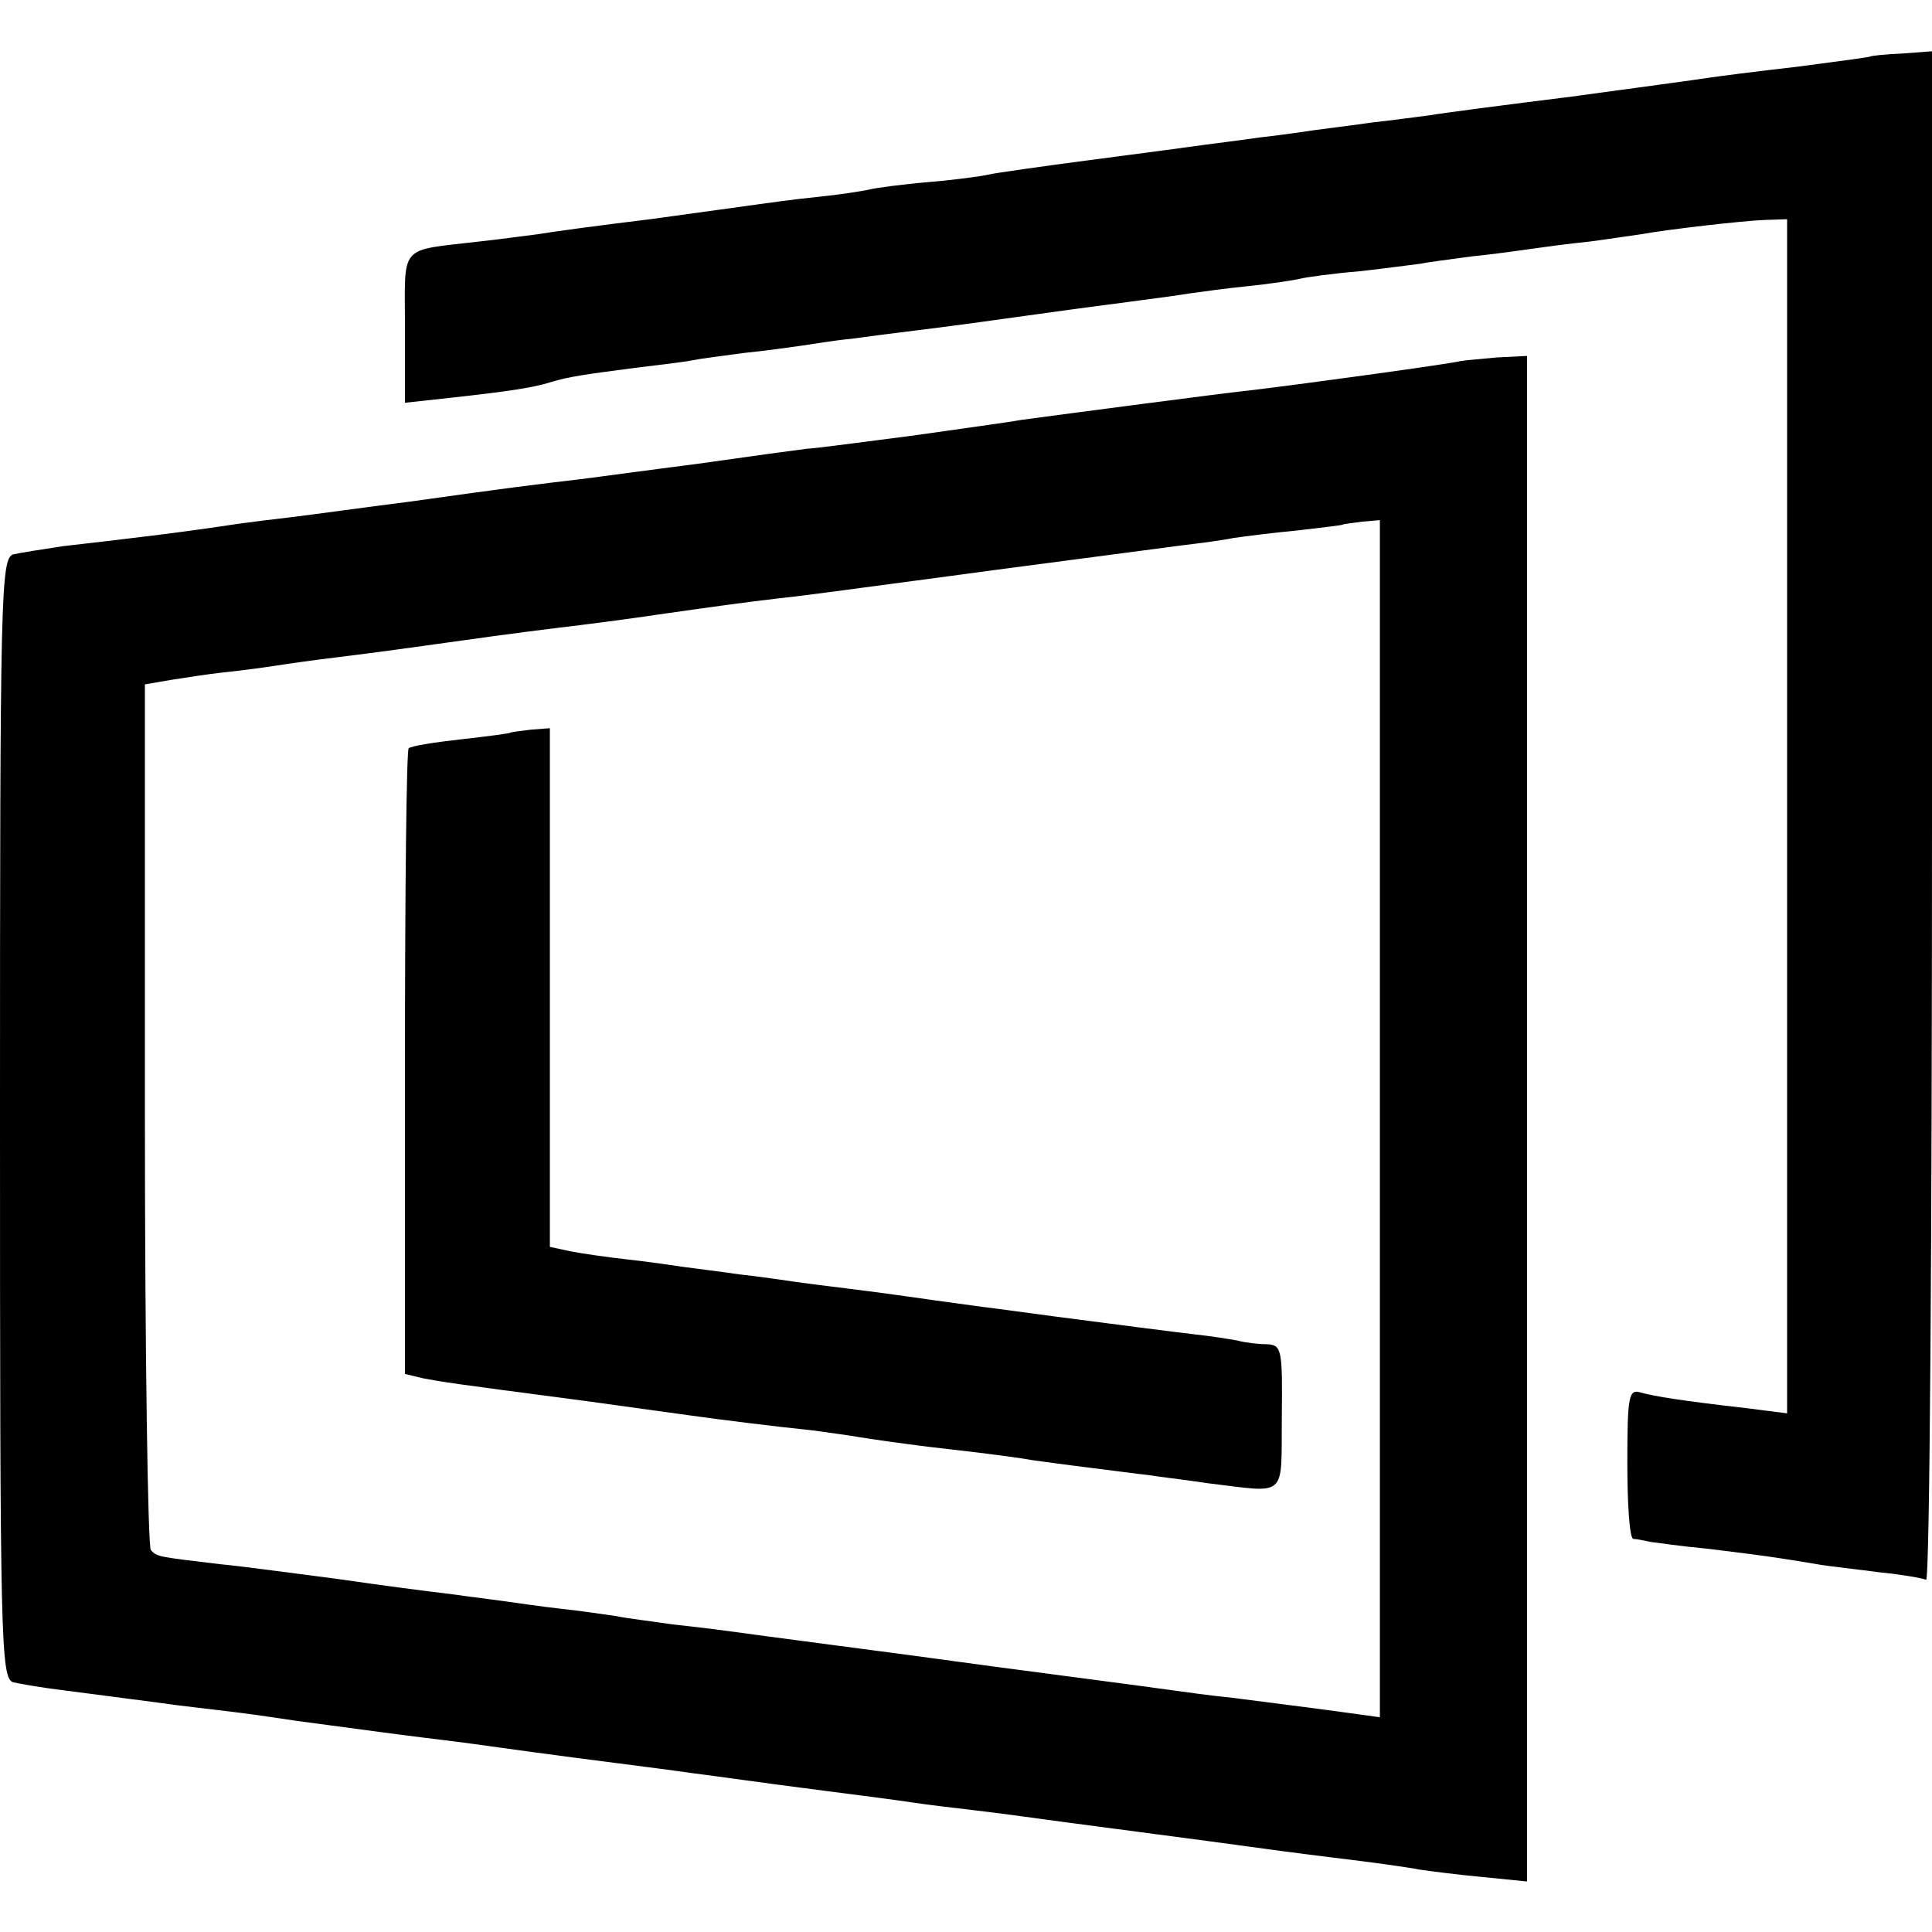
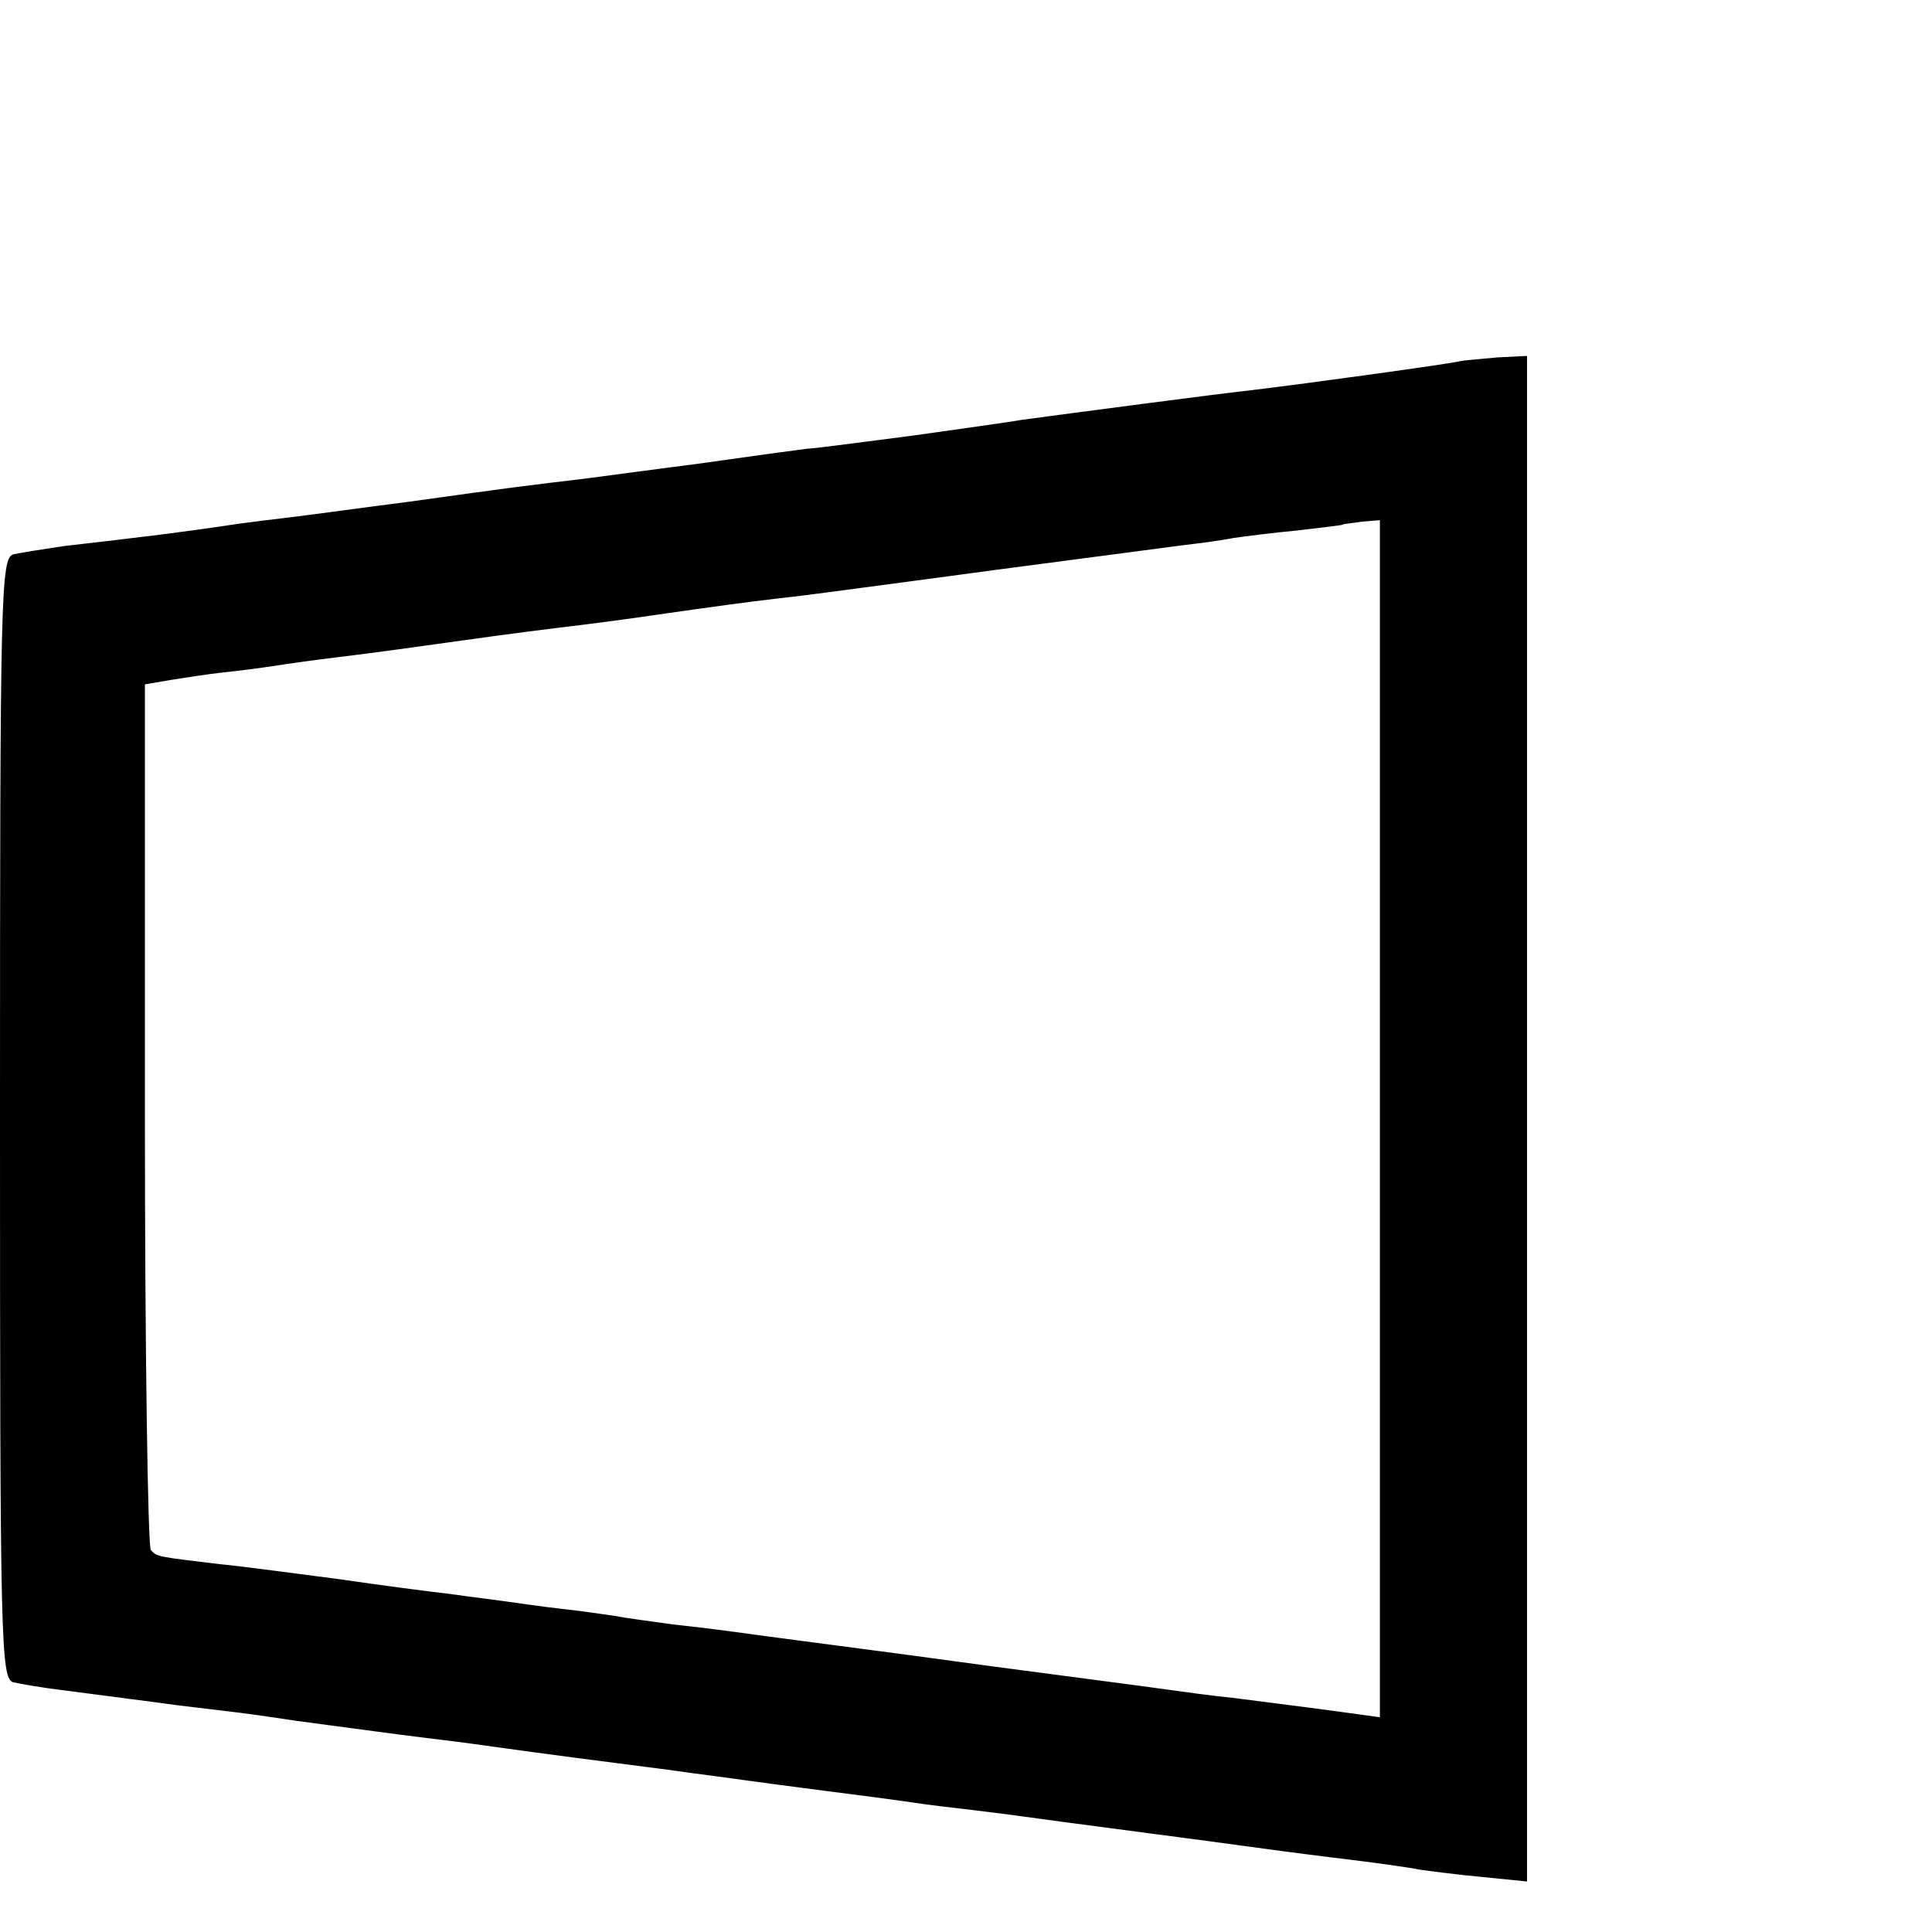
<svg xmlns="http://www.w3.org/2000/svg" version="1.0" width="260pt" height="260pt" viewBox="0 0 260 260" preserveAspectRatio="xMidYMid meet">
  <g transform="translate(0,260) scale(0.1,-0.1)" fill="#000000" stroke="none">
-     <path d="M2517 2524 c-1 -1 -46 -7 -100 -14 -53 -6 -107 -13 -120 -15 -12 -2 -94 -13 -182 -25 -88 -11 -173 -22 -190 -25 -16 -2 -52 -7 -80 -10 -27 -4 -61 -8 -75 -10 -14 -2 -47 -7 -75 -10 -27 -4 -61 -8 -75 -10 -14 -2 -81 -11 -150 -20 -69 -9 -132 -18 -140 -20 -8 -2 -44 -7 -80 -10 -36 -3 -72 -8 -80 -10 -8 -2 -40 -7 -70 -10 -30 -3 -66 -8 -80 -10 -14 -2 -79 -11 -145 -20 -66 -8 -133 -17 -150 -20 -16 -2 -52 -7 -80 -10 -110 -13 -100 -2 -100 -116 l0 -101 64 7 c72 8 108 13 133 21 23 7 44 10 113 19 32 4 67 8 76 10 9 2 40 6 70 10 30 3 65 8 79 10 14 2 43 7 65 9 22 3 60 8 85 11 42 5 93 12 150 20 14 2 43 6 65 9 90 12 131 17 155 21 14 2 50 7 80 10 30 3 62 8 70 10 8 2 44 7 80 10 36 4 72 9 81 10 9 2 40 6 70 10 30 3 65 8 79 10 14 2 50 7 80 10 30 4 62 9 70 10 32 6 136 18 165 19 l30 1 0 -803 0 -804 -55 7 c-88 10 -124 16 -142 21 -16 5 -18 -4 -18 -95 0 -56 3 -101 8 -102 4 0 14 -2 23 -4 8 -1 42 -6 75 -9 57 -7 84 -10 149 -21 17 -3 55 -7 85 -11 30 -3 58 -8 62 -10 5 -3 8 459 8 1026 l0 1031 -40 -3 c-22 -1 -42 -3 -43 -4z" />
    <path d="M1965 2114 c-9 -3 -205 -30 -280 -39 -31 -3 -258 -33 -310 -40 -16 -3 -82 -12 -145 -21 -63 -8 -128 -17 -145 -18 -16 -2 -82 -11 -145 -20 -63 -8 -135 -18 -160 -21 -59 -7 -93 -11 -228 -30 -63 -8 -135 -18 -160 -21 -26 -3 -58 -7 -72 -9 -73 -11 -130 -18 -235 -30 -27 -4 -58 -9 -67 -11 -17 -5 -18 -50 -18 -759 0 -709 1 -754 18 -759 9 -2 37 -7 62 -10 53 -7 139 -18 160 -21 8 -1 42 -5 75 -9 33 -4 71 -10 85 -12 14 -2 61 -8 105 -14 44 -6 94 -12 110 -14 17 -2 86 -12 155 -21 69 -9 141 -18 160 -21 47 -6 79 -11 180 -24 47 -6 101 -13 120 -16 19 -3 55 -7 80 -10 25 -3 56 -7 70 -9 14 -2 81 -11 150 -20 69 -9 136 -18 150 -20 14 -2 66 -9 115 -15 50 -6 101 -13 115 -16 14 -2 52 -7 85 -10 l60 -6 0 1026 0 1027 -40 -2 c-22 -2 -45 -4 -50 -5z m-108 -1020 l0 -805 -51 7 c-74 10 -85 11 -146 19 -30 3 -66 8 -80 10 -14 2 -81 11 -150 20 -69 9 -136 18 -150 20 -14 2 -81 11 -150 20 -69 9 -136 18 -150 20 -14 2 -47 6 -75 9 -27 4 -61 8 -75 11 -14 2 -47 7 -75 10 -27 3 -61 8 -75 10 -14 2 -47 6 -75 10 -27 3 -95 12 -150 20 -55 7 -127 17 -159 20 -84 10 -85 10 -93 19 -4 4 -8 268 -8 586 l0 579 35 6 c19 3 51 8 70 10 19 2 51 6 70 9 19 3 55 8 80 11 25 3 63 8 85 11 22 3 51 7 65 9 14 2 43 6 65 9 22 3 60 8 85 11 42 5 89 11 150 20 49 7 106 15 150 20 38 4 109 14 230 30 50 7 266 35 310 41 25 3 56 7 70 10 14 2 52 7 85 10 33 4 61 7 62 8 1 1 13 2 26 4 l24 2 0 -806z" />
-     <path d="M687 1614 c-1 -1 -31 -5 -67 -9 -36 -4 -67 -9 -70 -12 -3 -2 -5 -193 -5 -423 l0 -419 25 -6 c27 -5 32 -6 215 -30 66 -9 131 -18 145 -20 35 -5 115 -15 164 -20 22 -3 51 -7 62 -9 12 -2 65 -10 119 -16 54 -6 105 -13 114 -15 9 -1 43 -6 76 -10 33 -4 69 -9 80 -10 11 -2 47 -6 80 -11 109 -13 99 -22 100 89 1 91 0 97 -20 98 -11 0 -29 2 -40 5 -11 2 -36 6 -55 8 -60 7 -312 40 -387 51 -21 3 -58 8 -83 11 -25 3 -56 7 -70 9 -14 2 -47 7 -75 10 -27 4 -61 8 -75 10 -14 2 -47 7 -75 10 -27 3 -62 8 -77 11 l-28 6 0 349 0 349 -26 -2 c-14 -2 -26 -3 -27 -4z" />
  </g>
</svg>